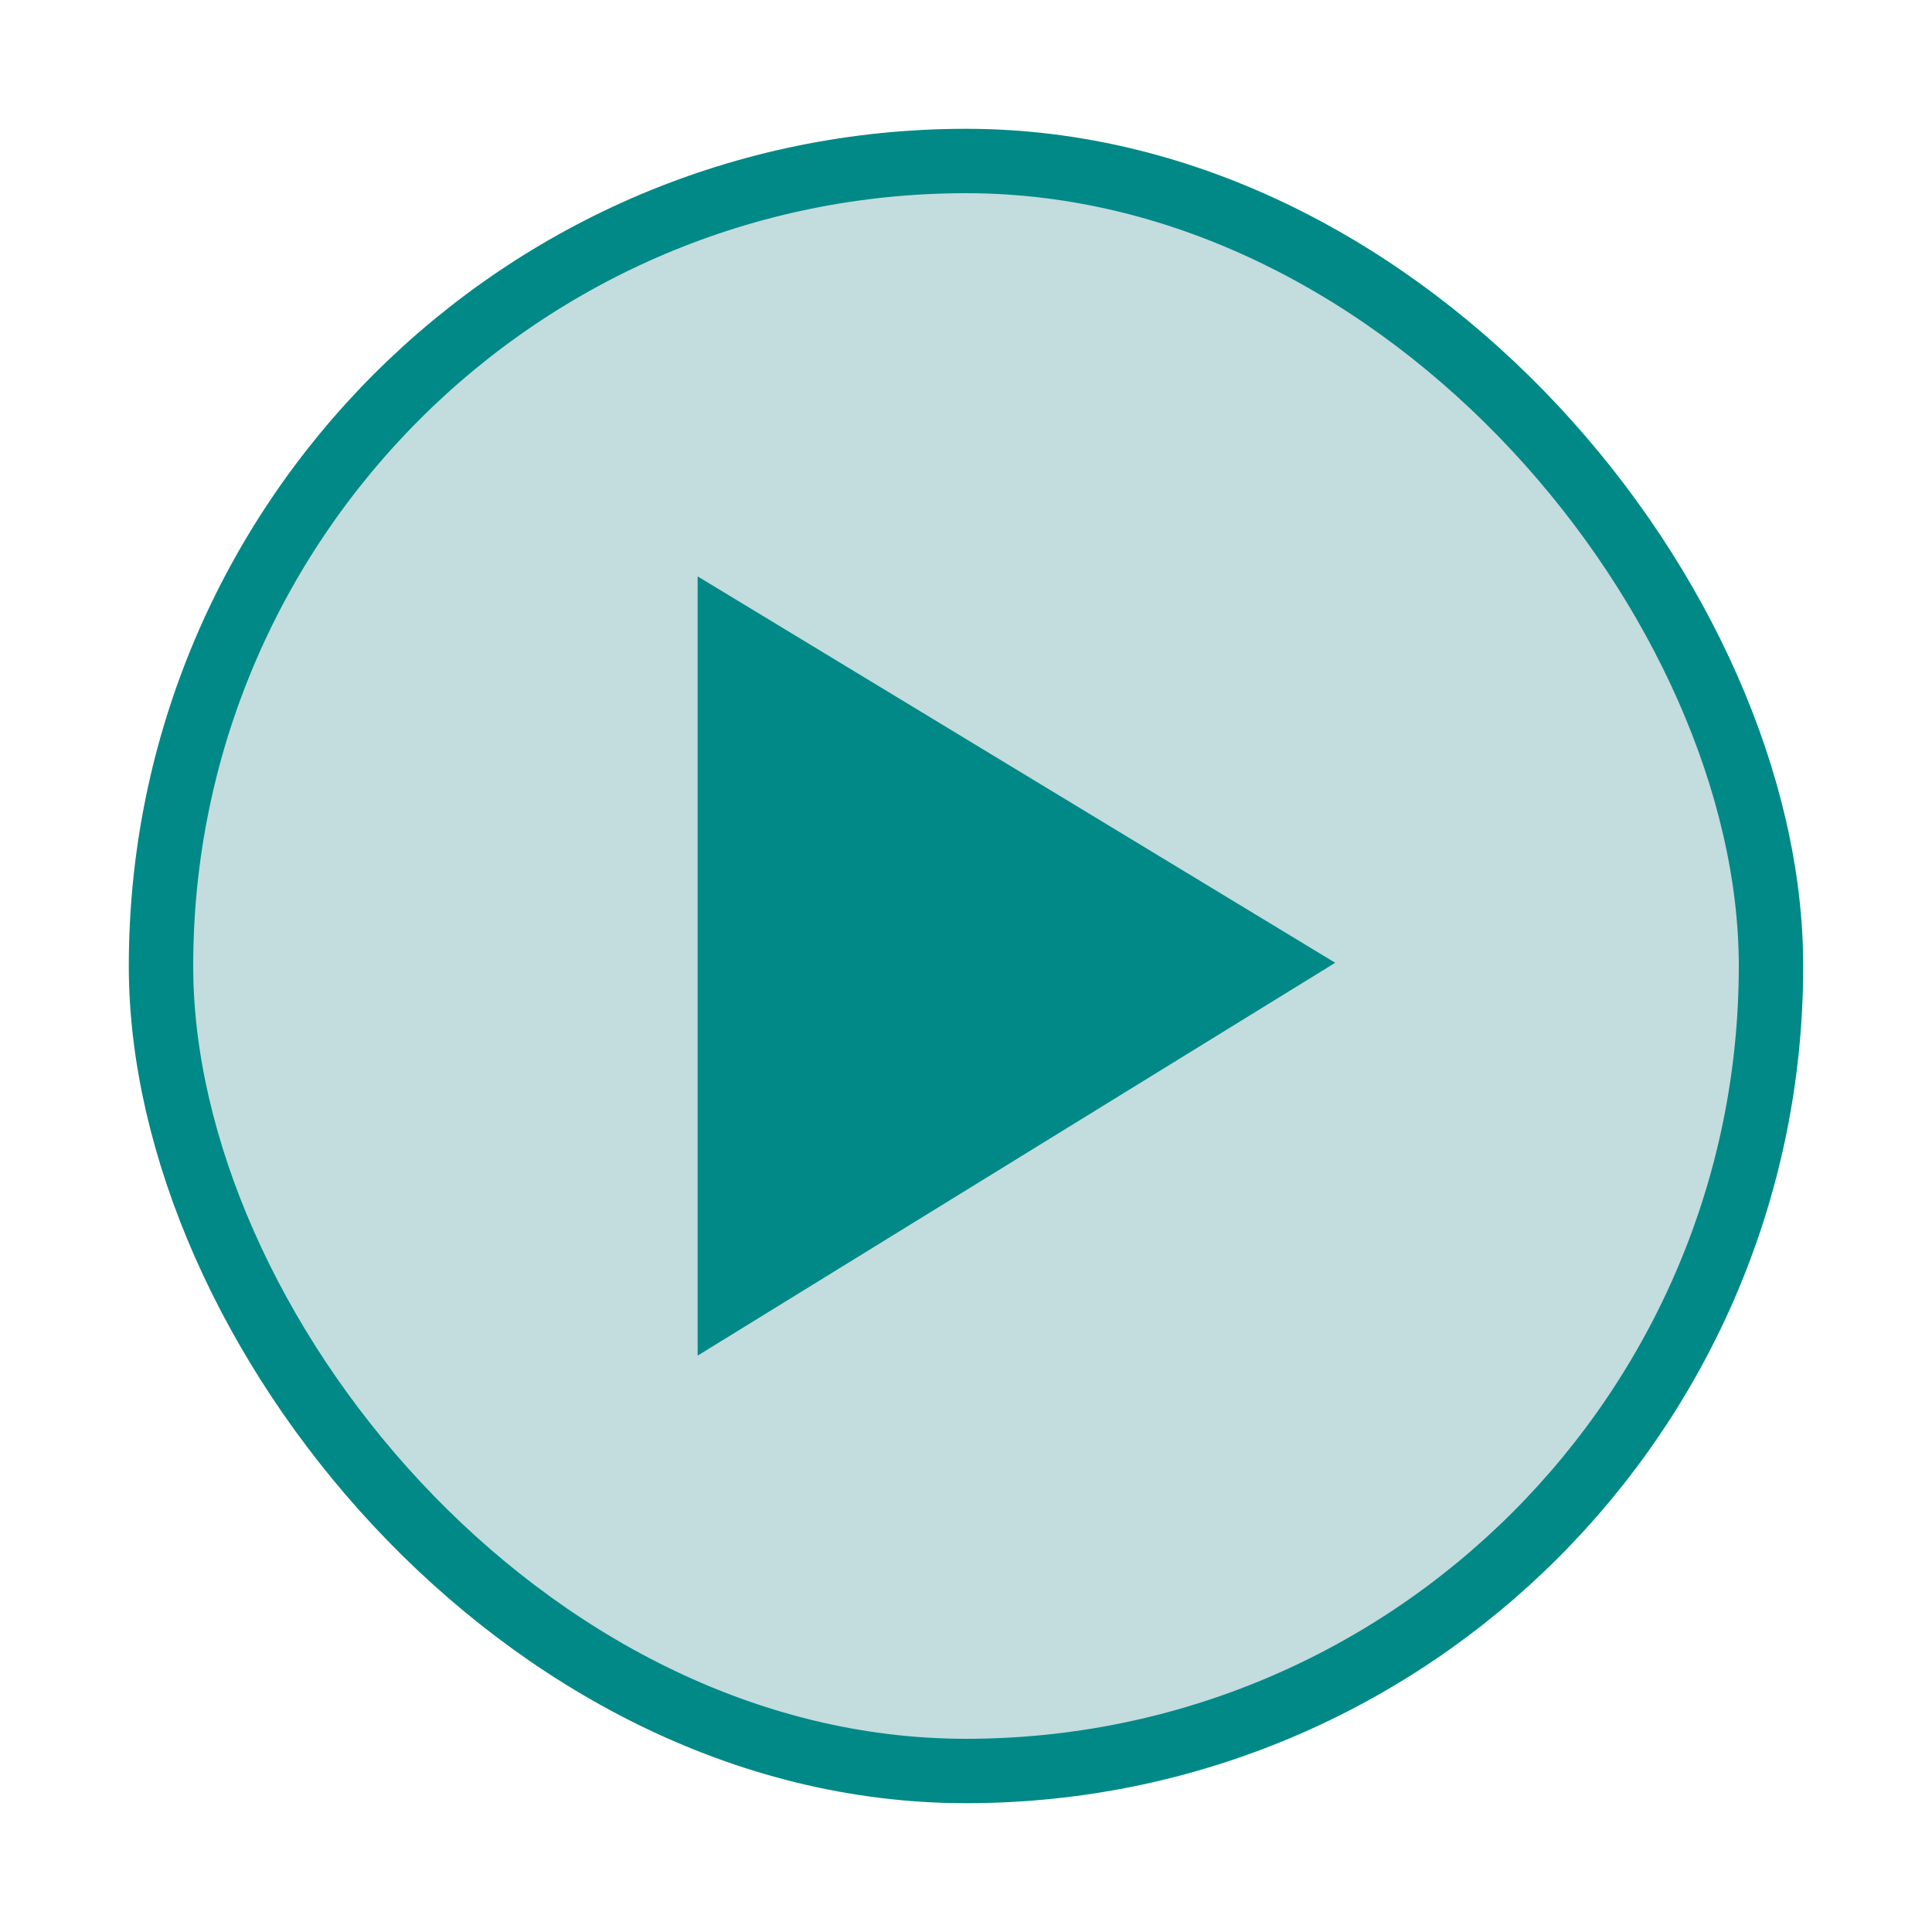
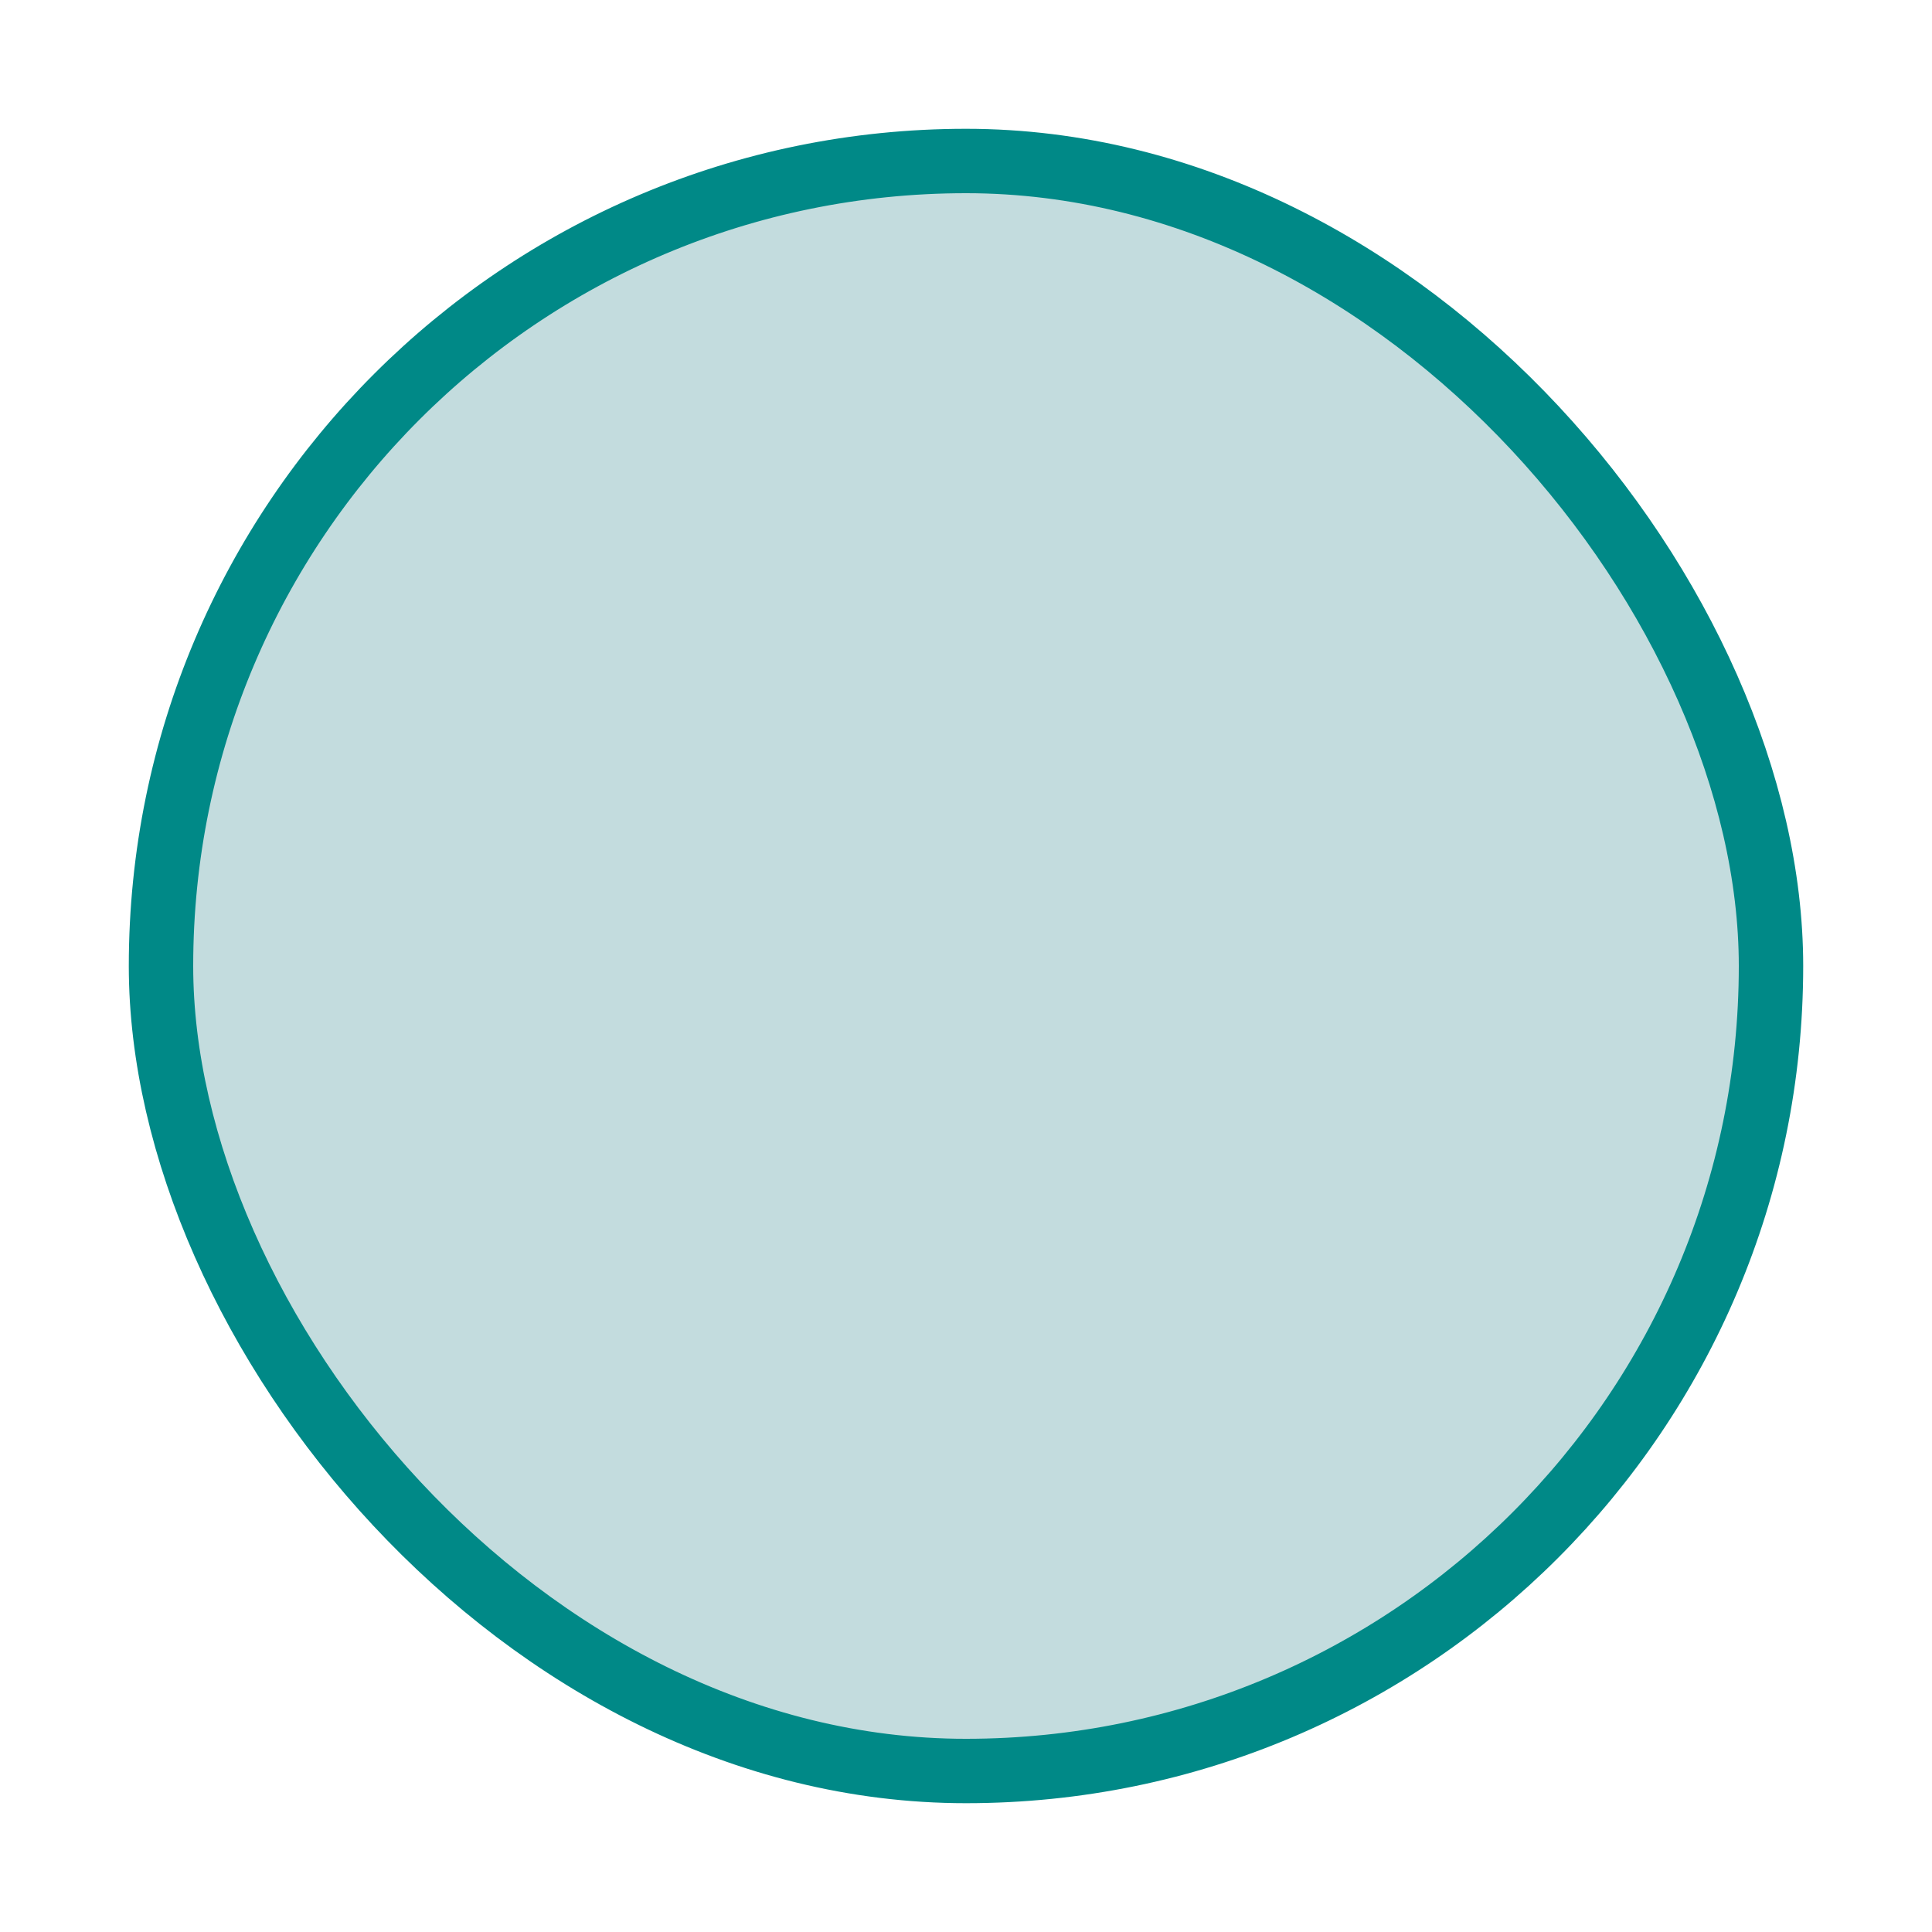
<svg xmlns="http://www.w3.org/2000/svg" width="30" height="30" baseProfile="tiny" version="1.1" viewBox="0 0 30 30">
  <rect id="rect3945" fill-rule="evenodd" ry="12.5" height="25" width="25" stroke="rgb(0, 137, 135)" y="2.5" x="2.5" fill="rgb(195, 220, 222)" />
-   <polygon id="polygon4539" points="20.1,14.4,10.2,20.5,10.2,8.4" transform="translate(0.633,0.55)" fill="rgb(0, 137, 135)" />
</svg>